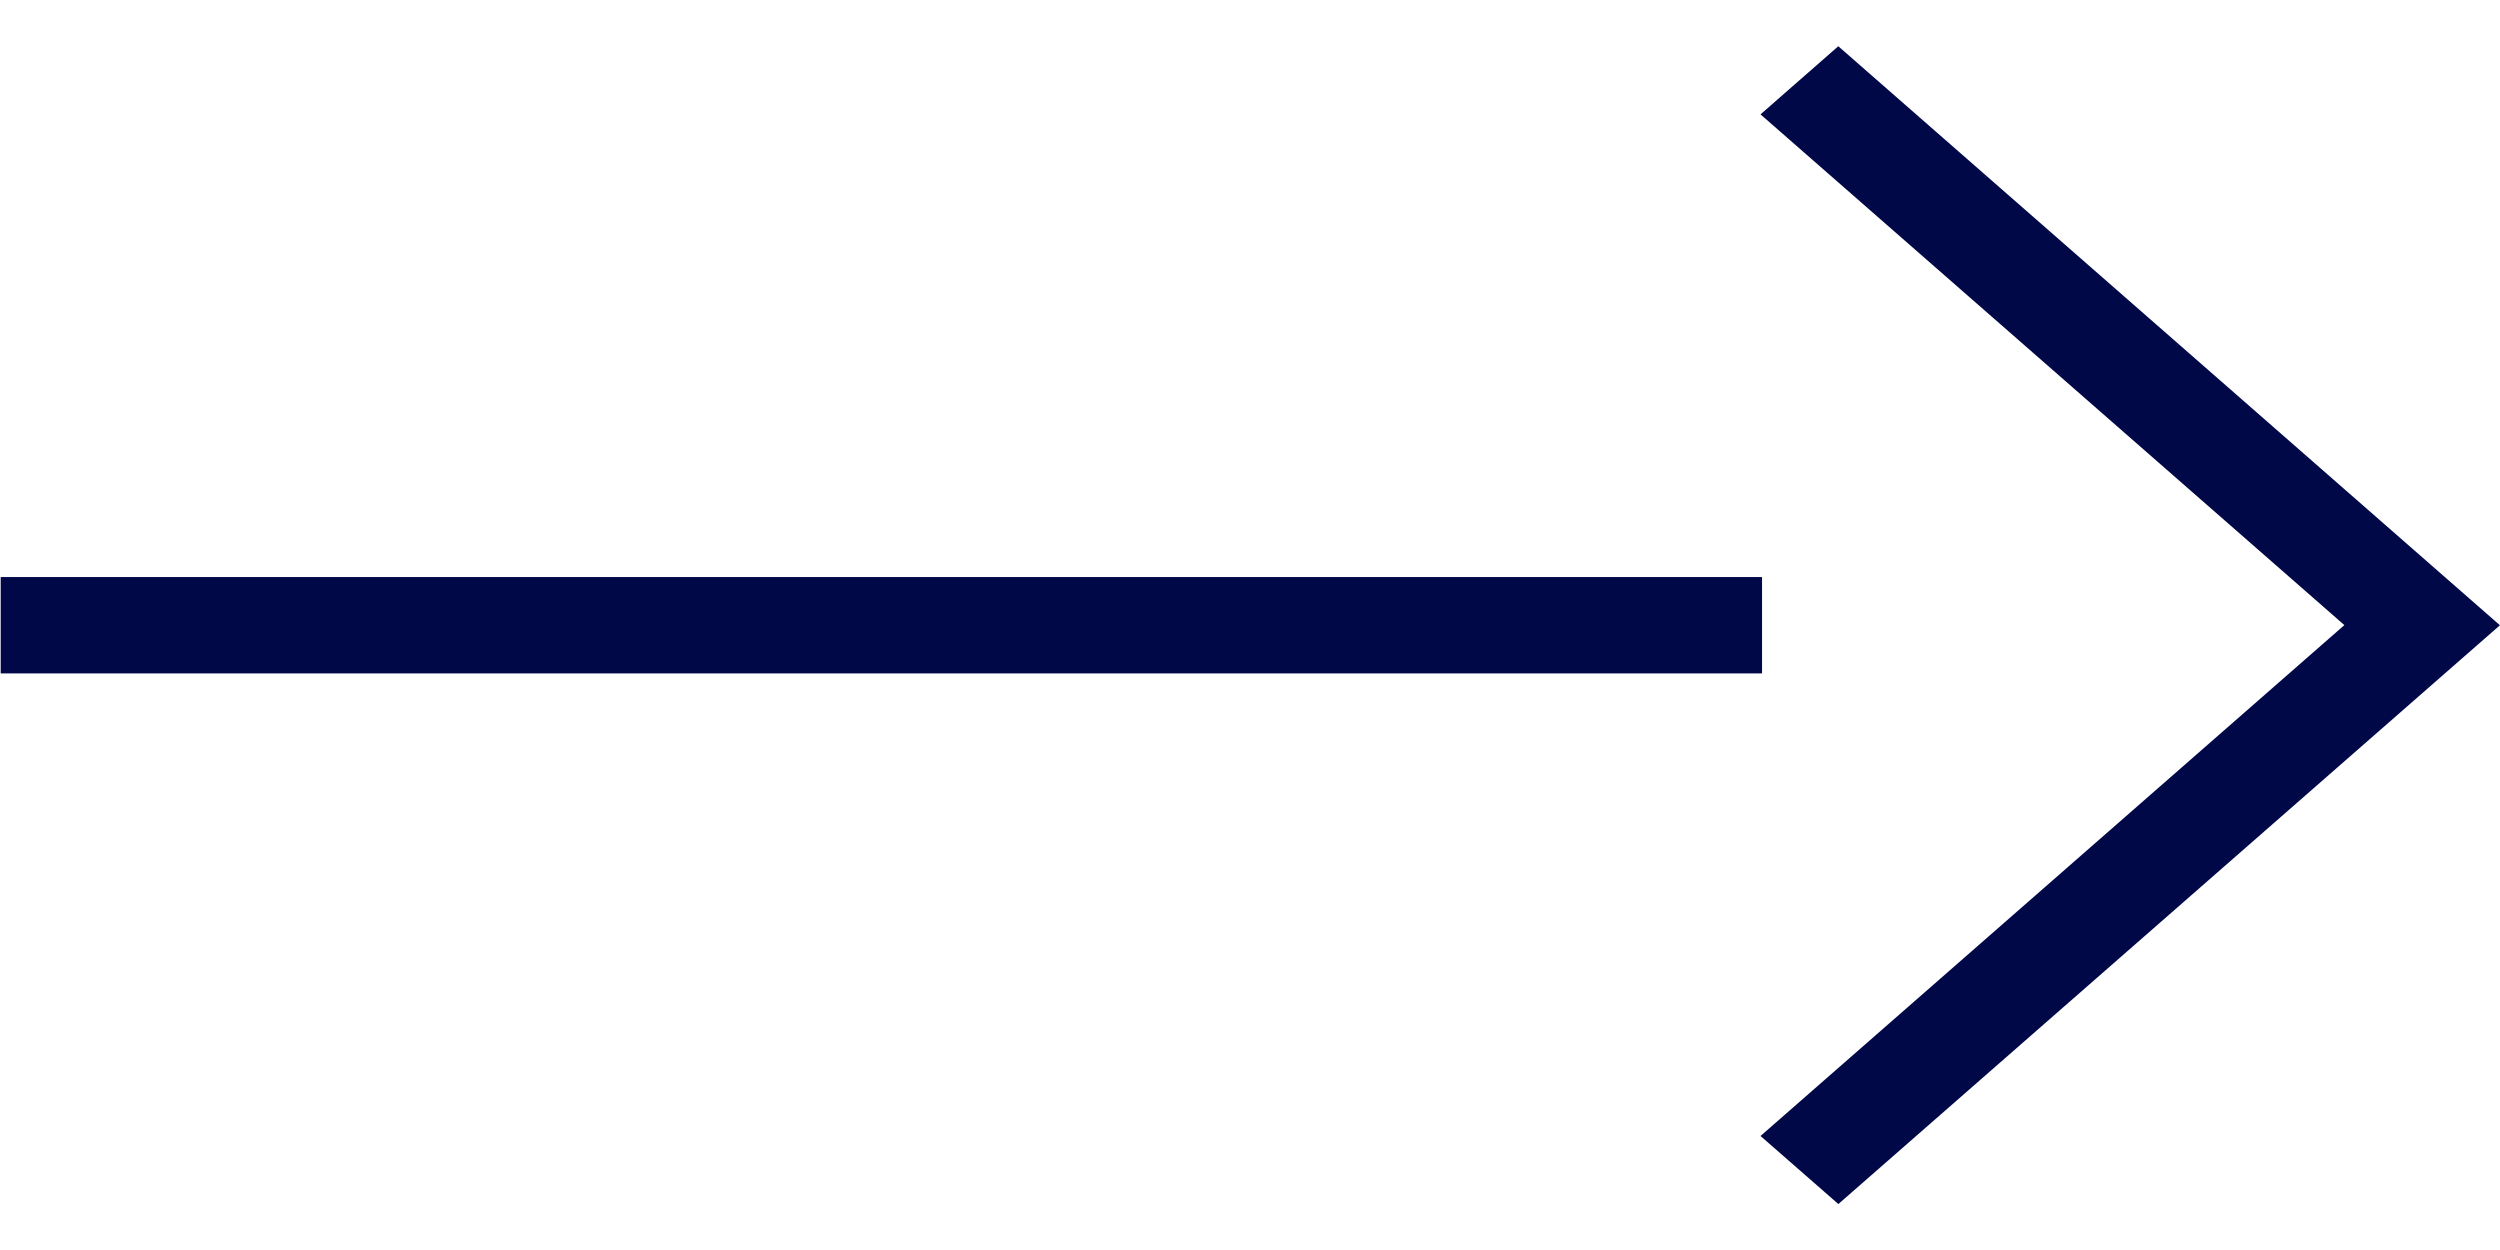
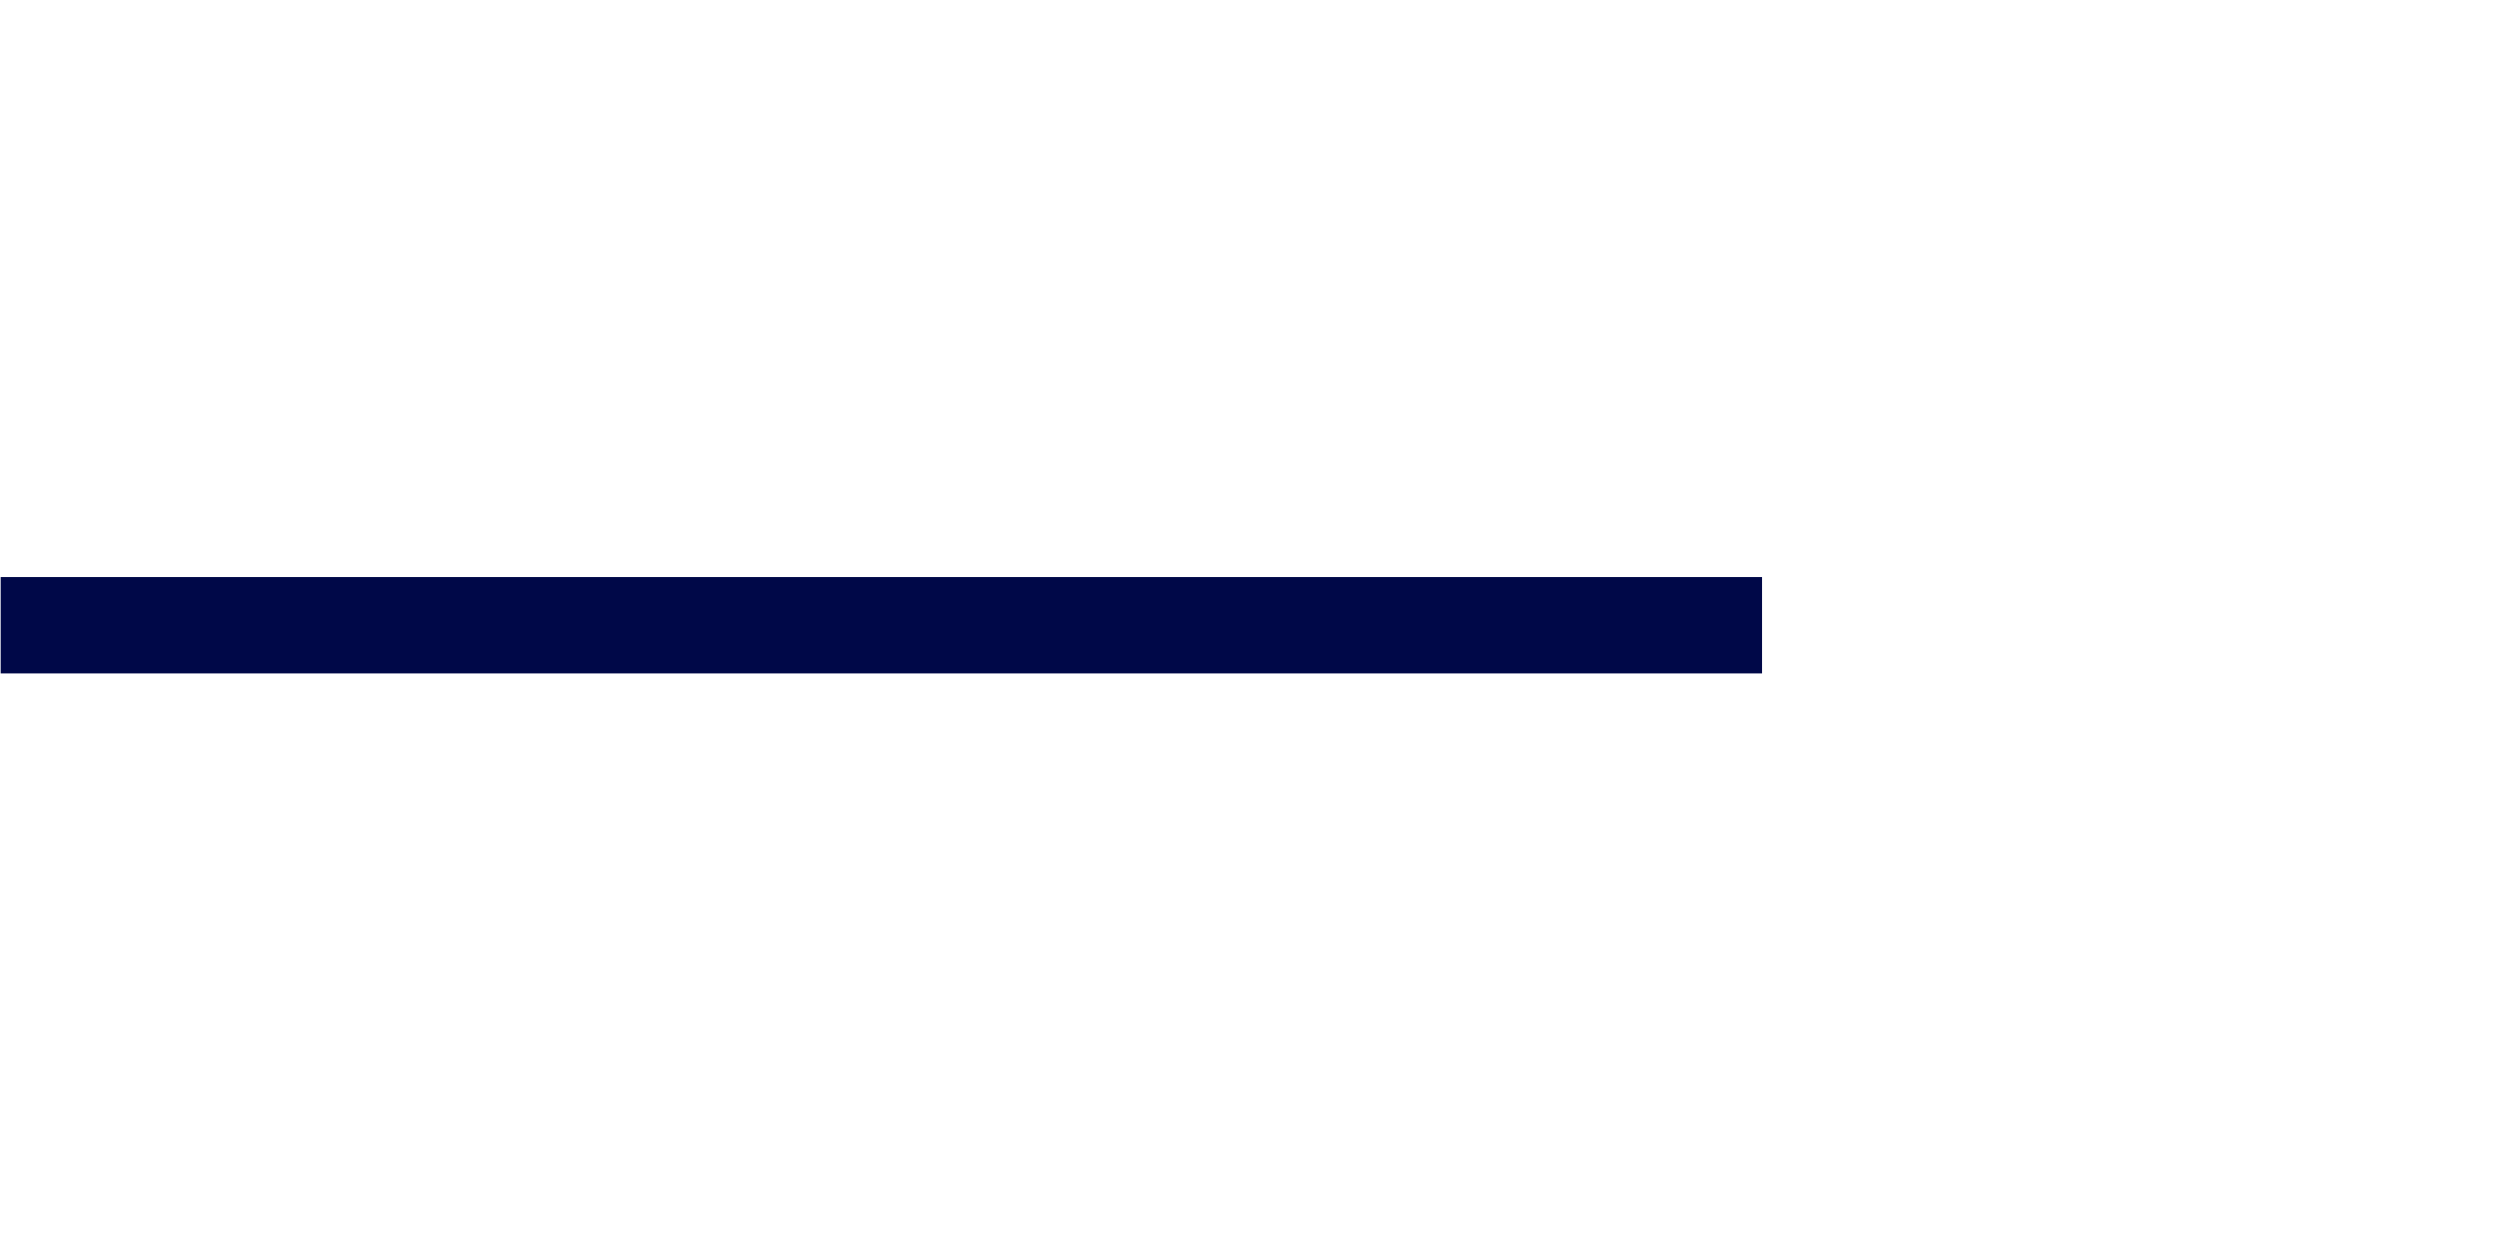
<svg xmlns="http://www.w3.org/2000/svg" width="22" height="11.003" viewBox="0 0 22 11.003">
  <g transform="translate(-1066.697 -633.94)">
    <path d="M5282.2,127.595h-15.5v-.848h15.5Z" transform="translate(-4199.997 512.271)" fill="#000848" />
-     <path d="M7.265,7.718l-.908.061L6.811.967,0,1.422.06.514,7.78,0Z" transform="translate(1083.195 633.941) rotate(45)" fill="#000848" />
  </g>
</svg>